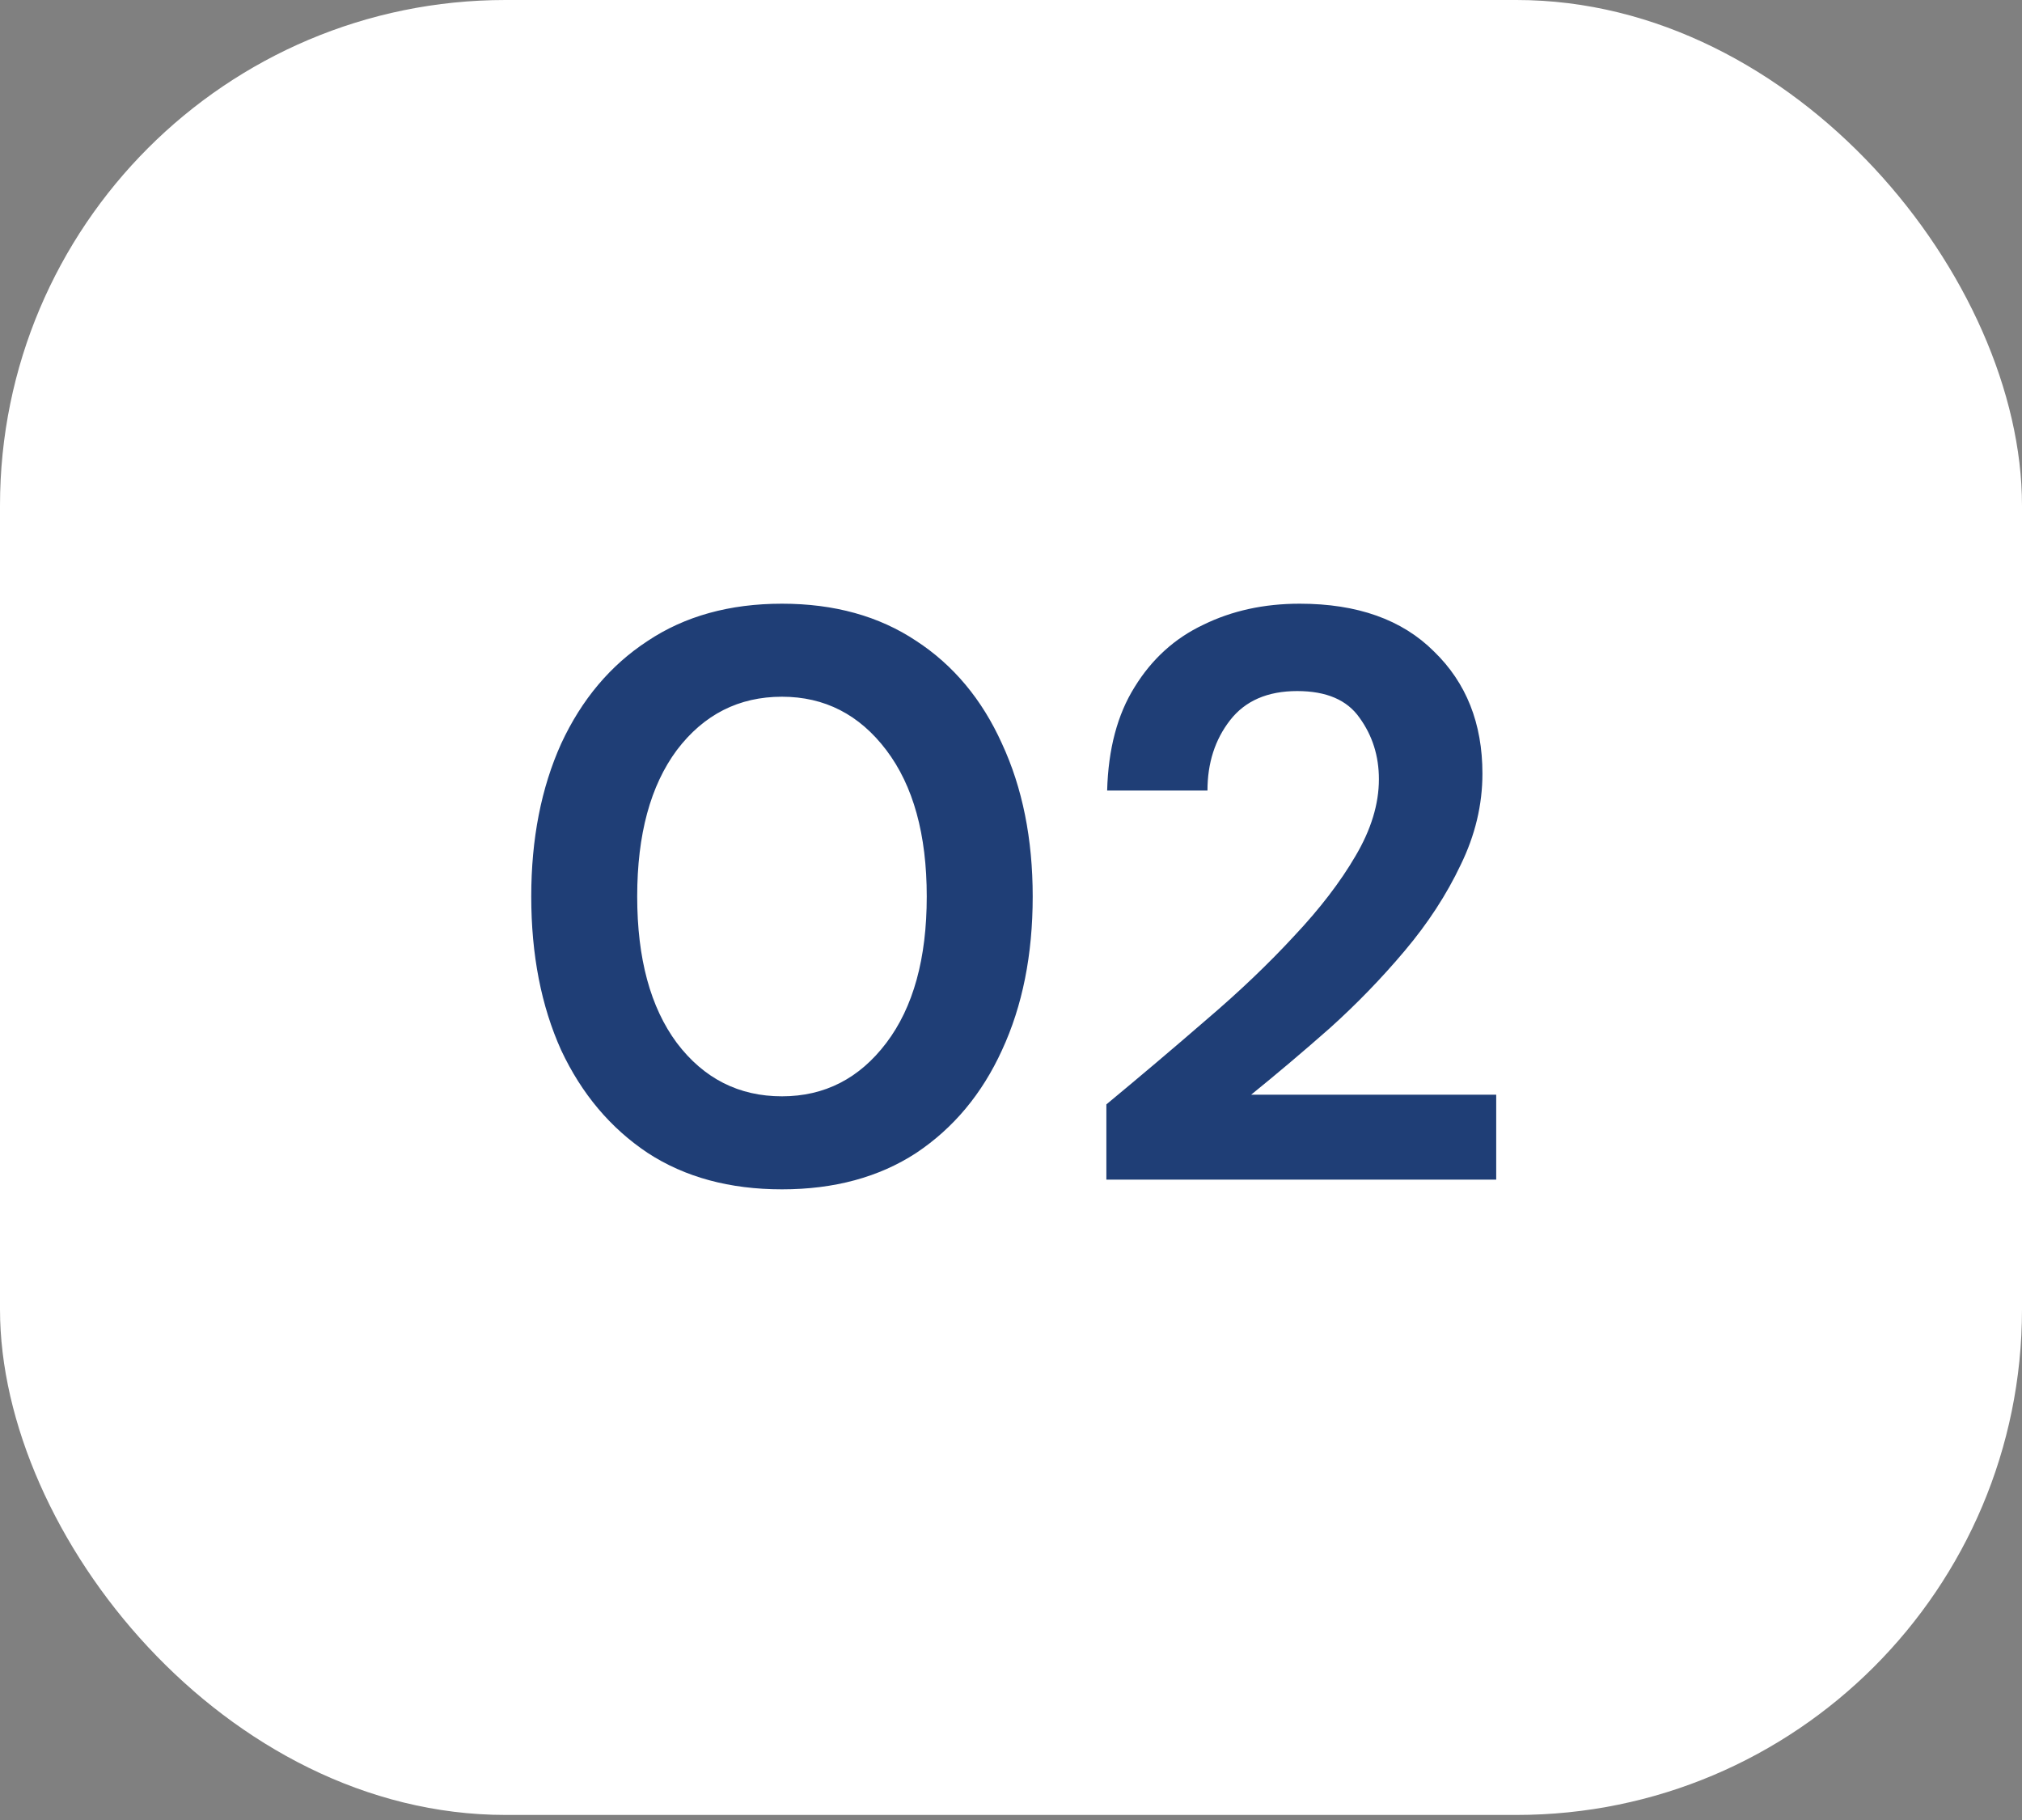
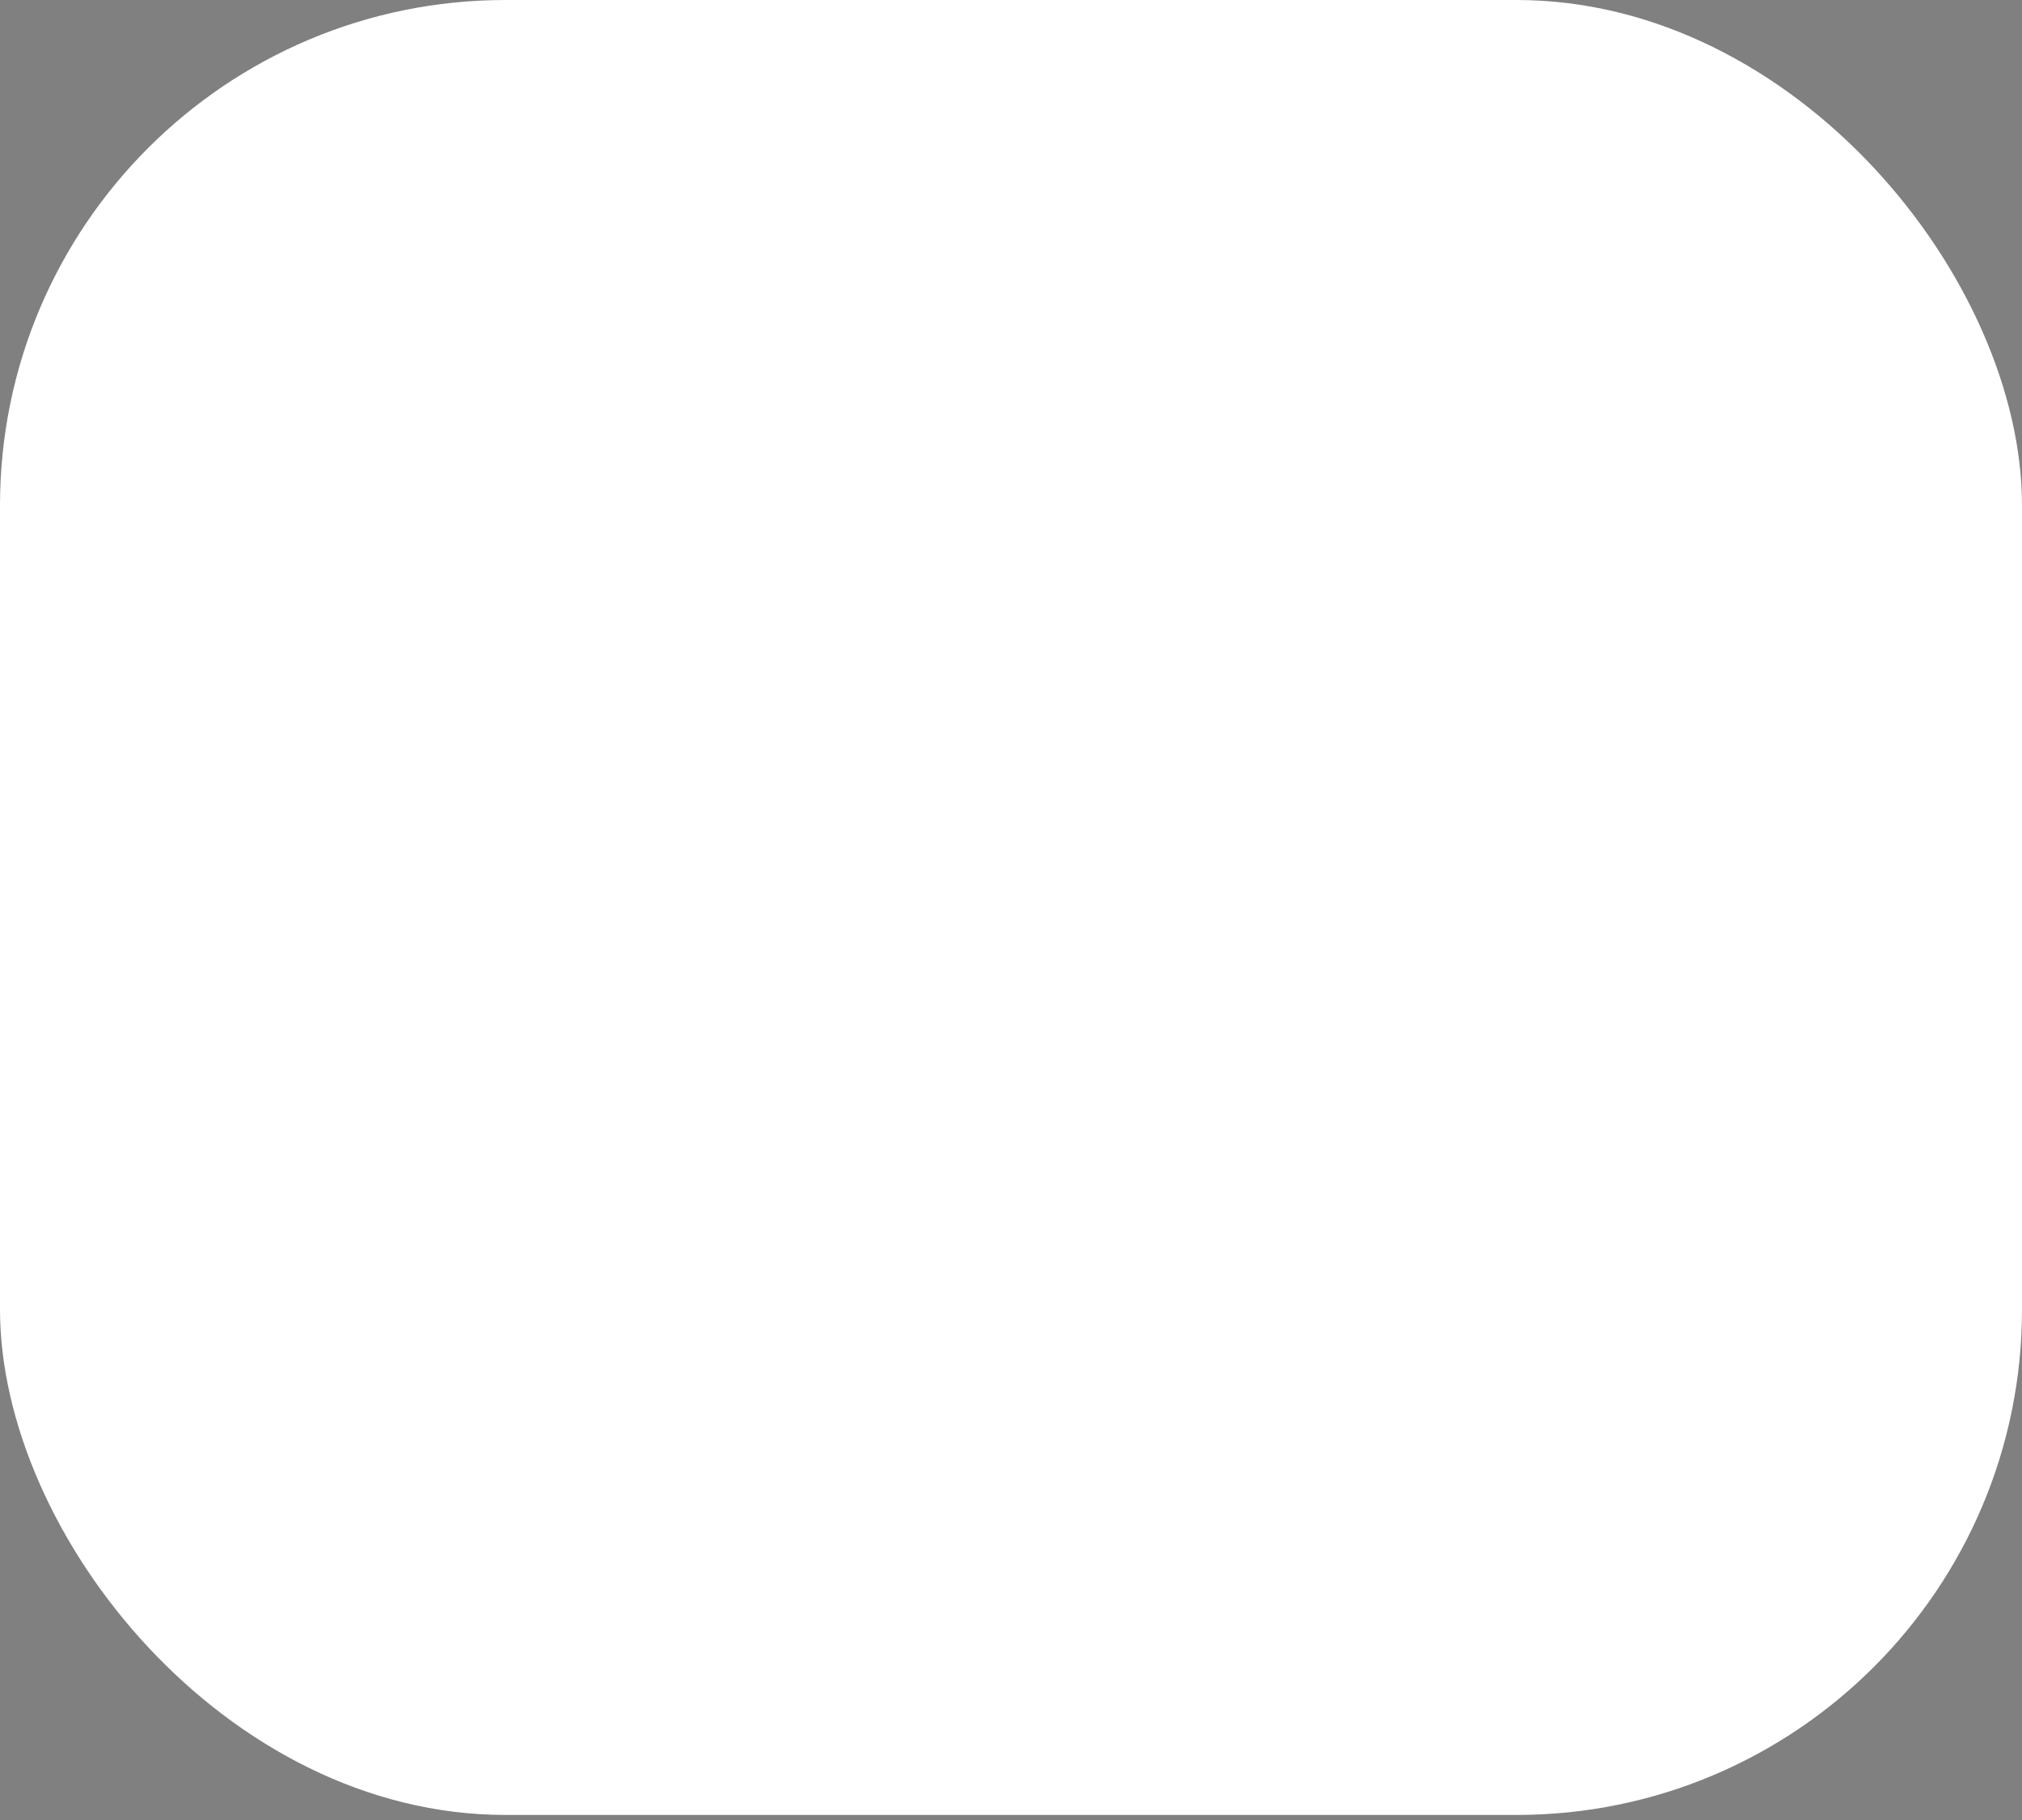
<svg xmlns="http://www.w3.org/2000/svg" width="60" height="54" viewBox="0 0 60 54" fill="none">
  <rect x="0" y="0" width="60" height="54" fill="#808080" stroke="none" />
  <rect width="60" height="53.85" rx="15" fill="white" />
-   <path d="M23.204 35.288C21.652 35.288 20.324 34.928 19.22 34.208C18.116 33.472 17.26 32.456 16.652 31.16C16.06 29.848 15.764 28.328 15.764 26.6C15.764 24.888 16.06 23.376 16.652 22.064C17.26 20.752 18.116 19.736 19.22 19.016C20.324 18.28 21.652 17.912 23.204 17.912C24.756 17.912 26.084 18.28 27.188 19.016C28.292 19.736 29.14 20.752 29.732 22.064C30.34 23.376 30.644 24.888 30.644 26.6C30.644 28.328 30.34 29.848 29.732 31.16C29.14 32.456 28.292 33.472 27.188 34.208C26.084 34.928 24.756 35.288 23.204 35.288ZM23.204 32.528C24.468 32.528 25.5 32 26.3 30.944C27.1 29.888 27.5 28.44 27.5 26.6C27.5 24.76 27.1 23.312 26.3 22.256C25.5 21.2 24.468 20.672 23.204 20.672C21.924 20.672 20.884 21.2 20.084 22.256C19.3 23.312 18.908 24.76 18.908 26.6C18.908 28.44 19.3 29.888 20.084 30.944C20.884 32 21.924 32.528 23.204 32.528ZM32.83 35V32.768C33.853 31.92 34.846 31.08 35.806 30.248C36.782 29.416 37.645 28.592 38.398 27.776C39.166 26.96 39.773 26.168 40.221 25.4C40.685 24.616 40.917 23.856 40.917 23.12C40.917 22.432 40.725 21.824 40.342 21.296C39.974 20.768 39.358 20.504 38.493 20.504C37.614 20.504 36.95 20.792 36.502 21.368C36.053 21.944 35.83 22.64 35.83 23.456H32.853C32.886 22.224 33.157 21.2 33.669 20.384C34.181 19.552 34.861 18.936 35.709 18.536C36.557 18.12 37.51 17.912 38.566 17.912C40.278 17.912 41.605 18.384 42.55 19.328C43.51 20.256 43.989 21.464 43.989 22.952C43.989 23.88 43.773 24.784 43.342 25.664C42.925 26.544 42.373 27.392 41.685 28.208C40.998 29.024 40.254 29.792 39.453 30.512C38.654 31.216 37.877 31.872 37.126 32.48H44.398V35H32.83Z" fill="#1F3E76" />
</svg>